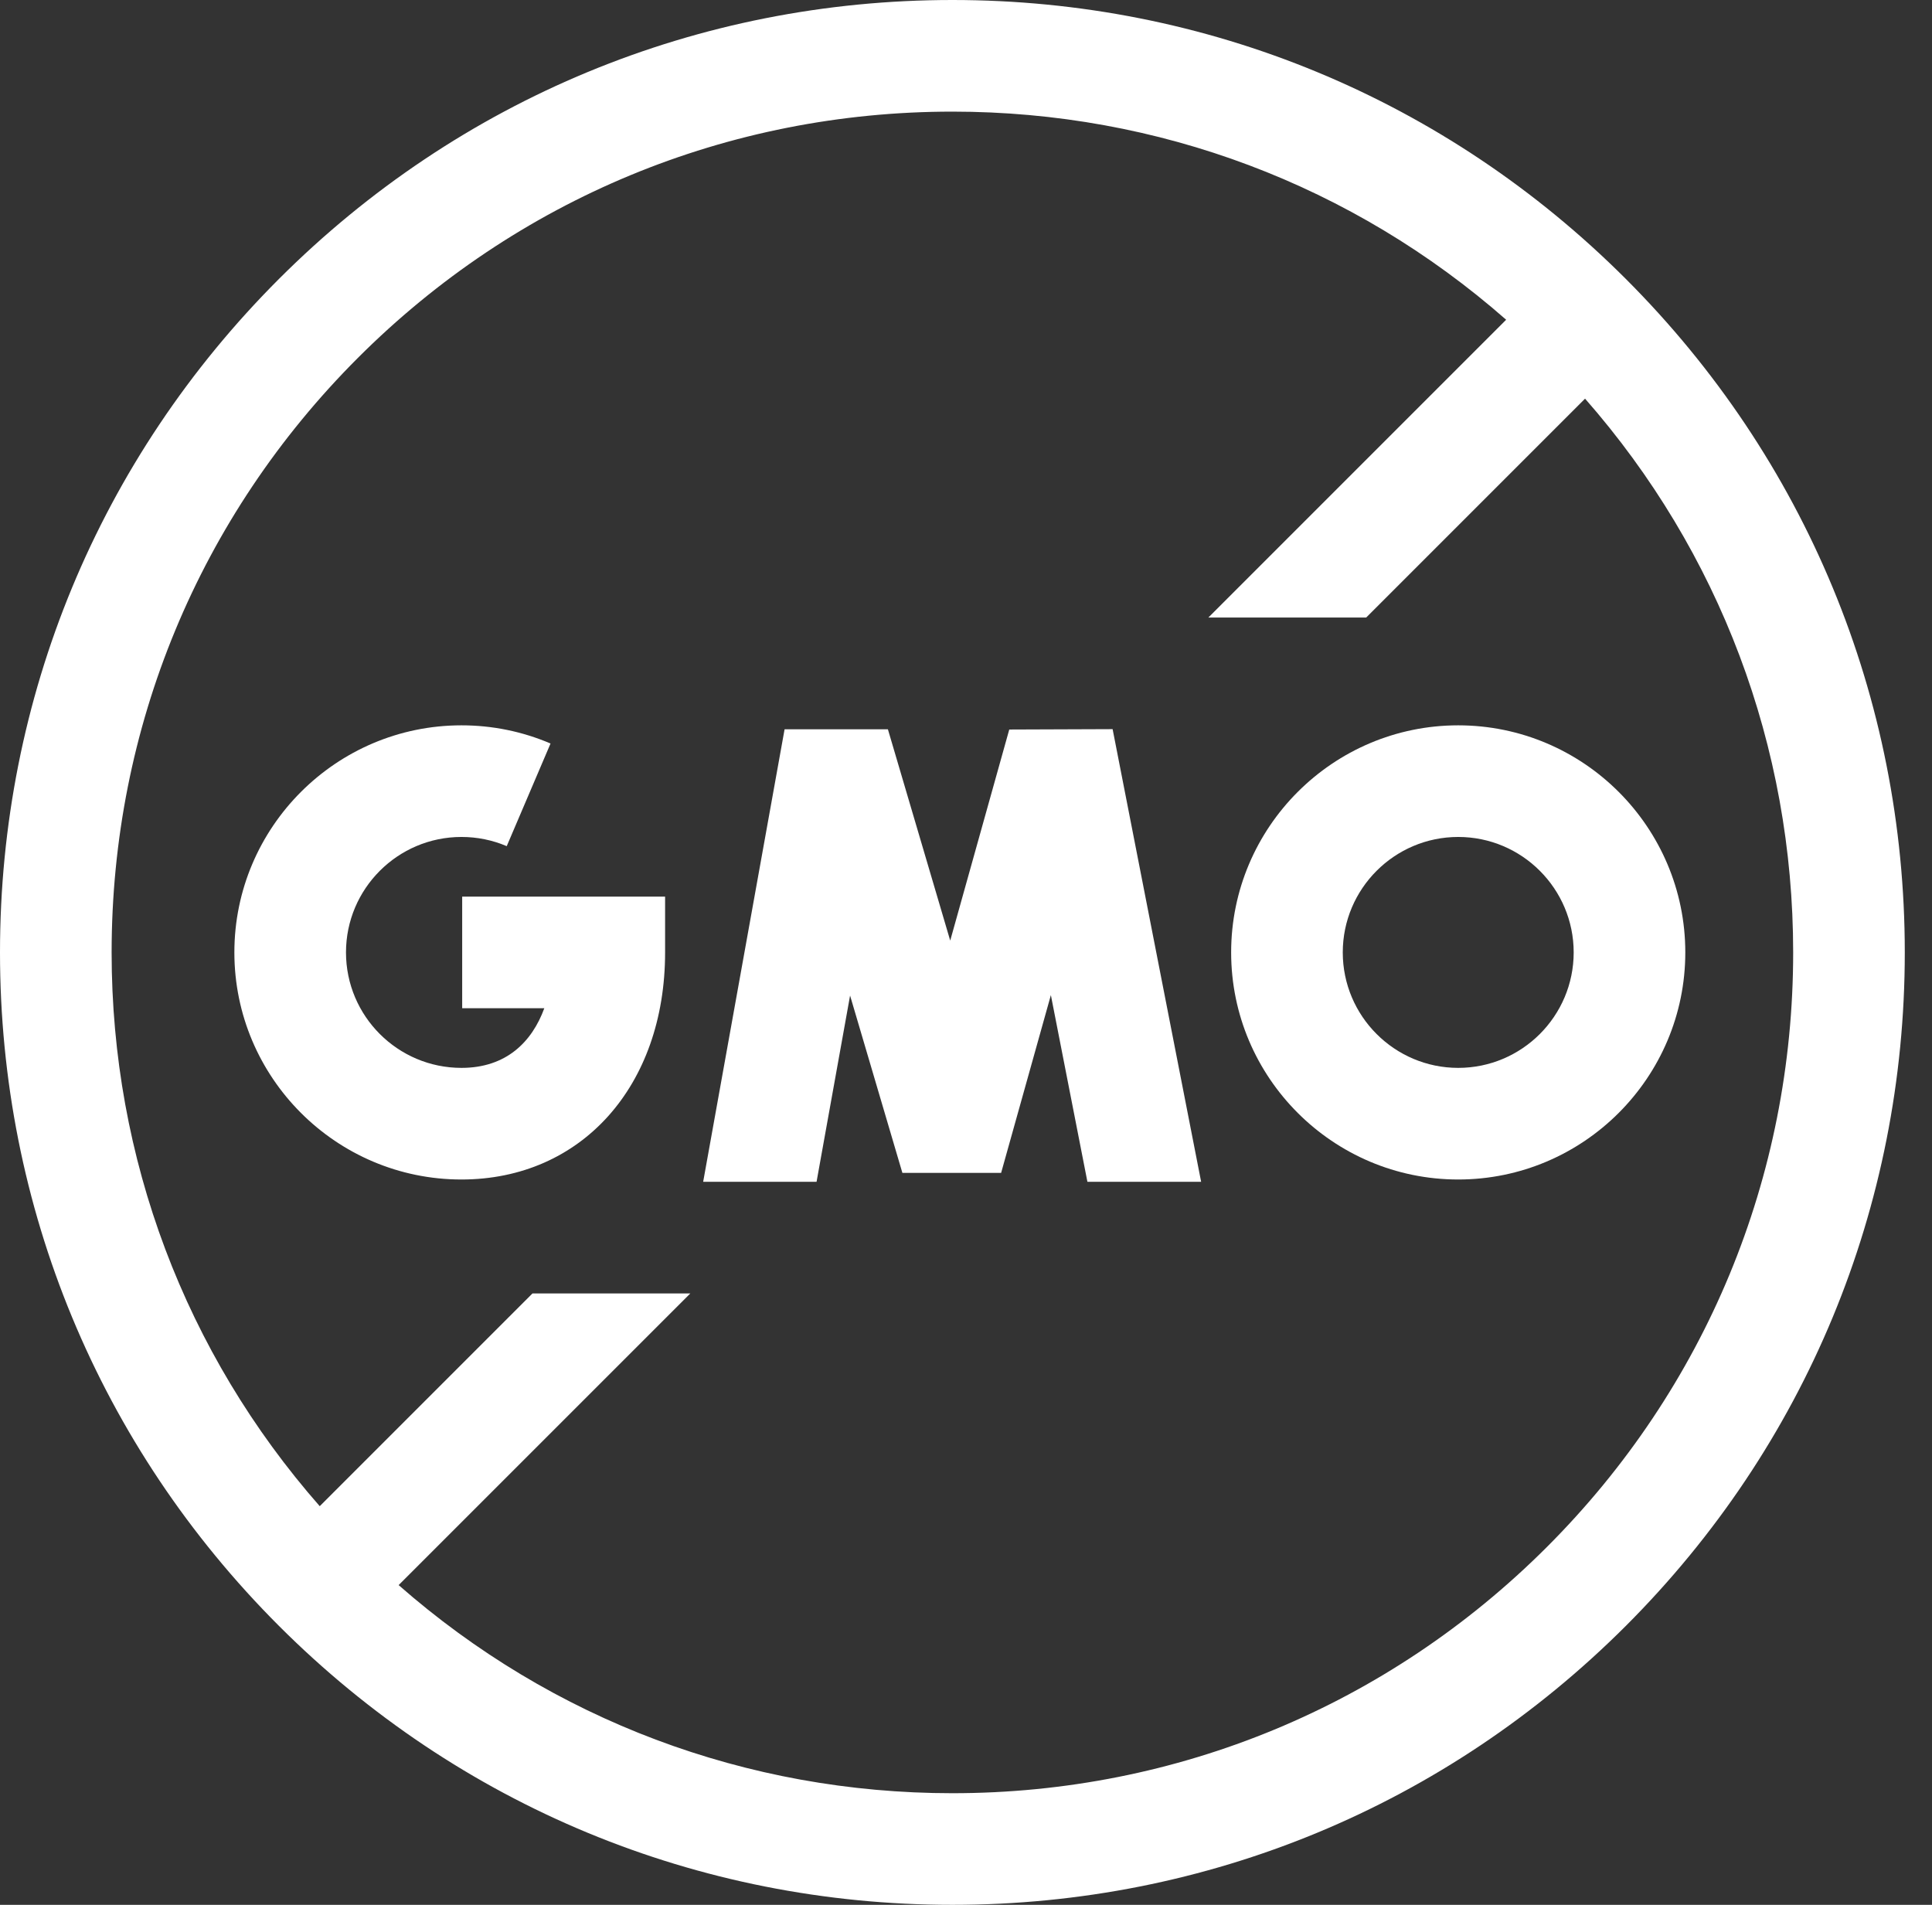
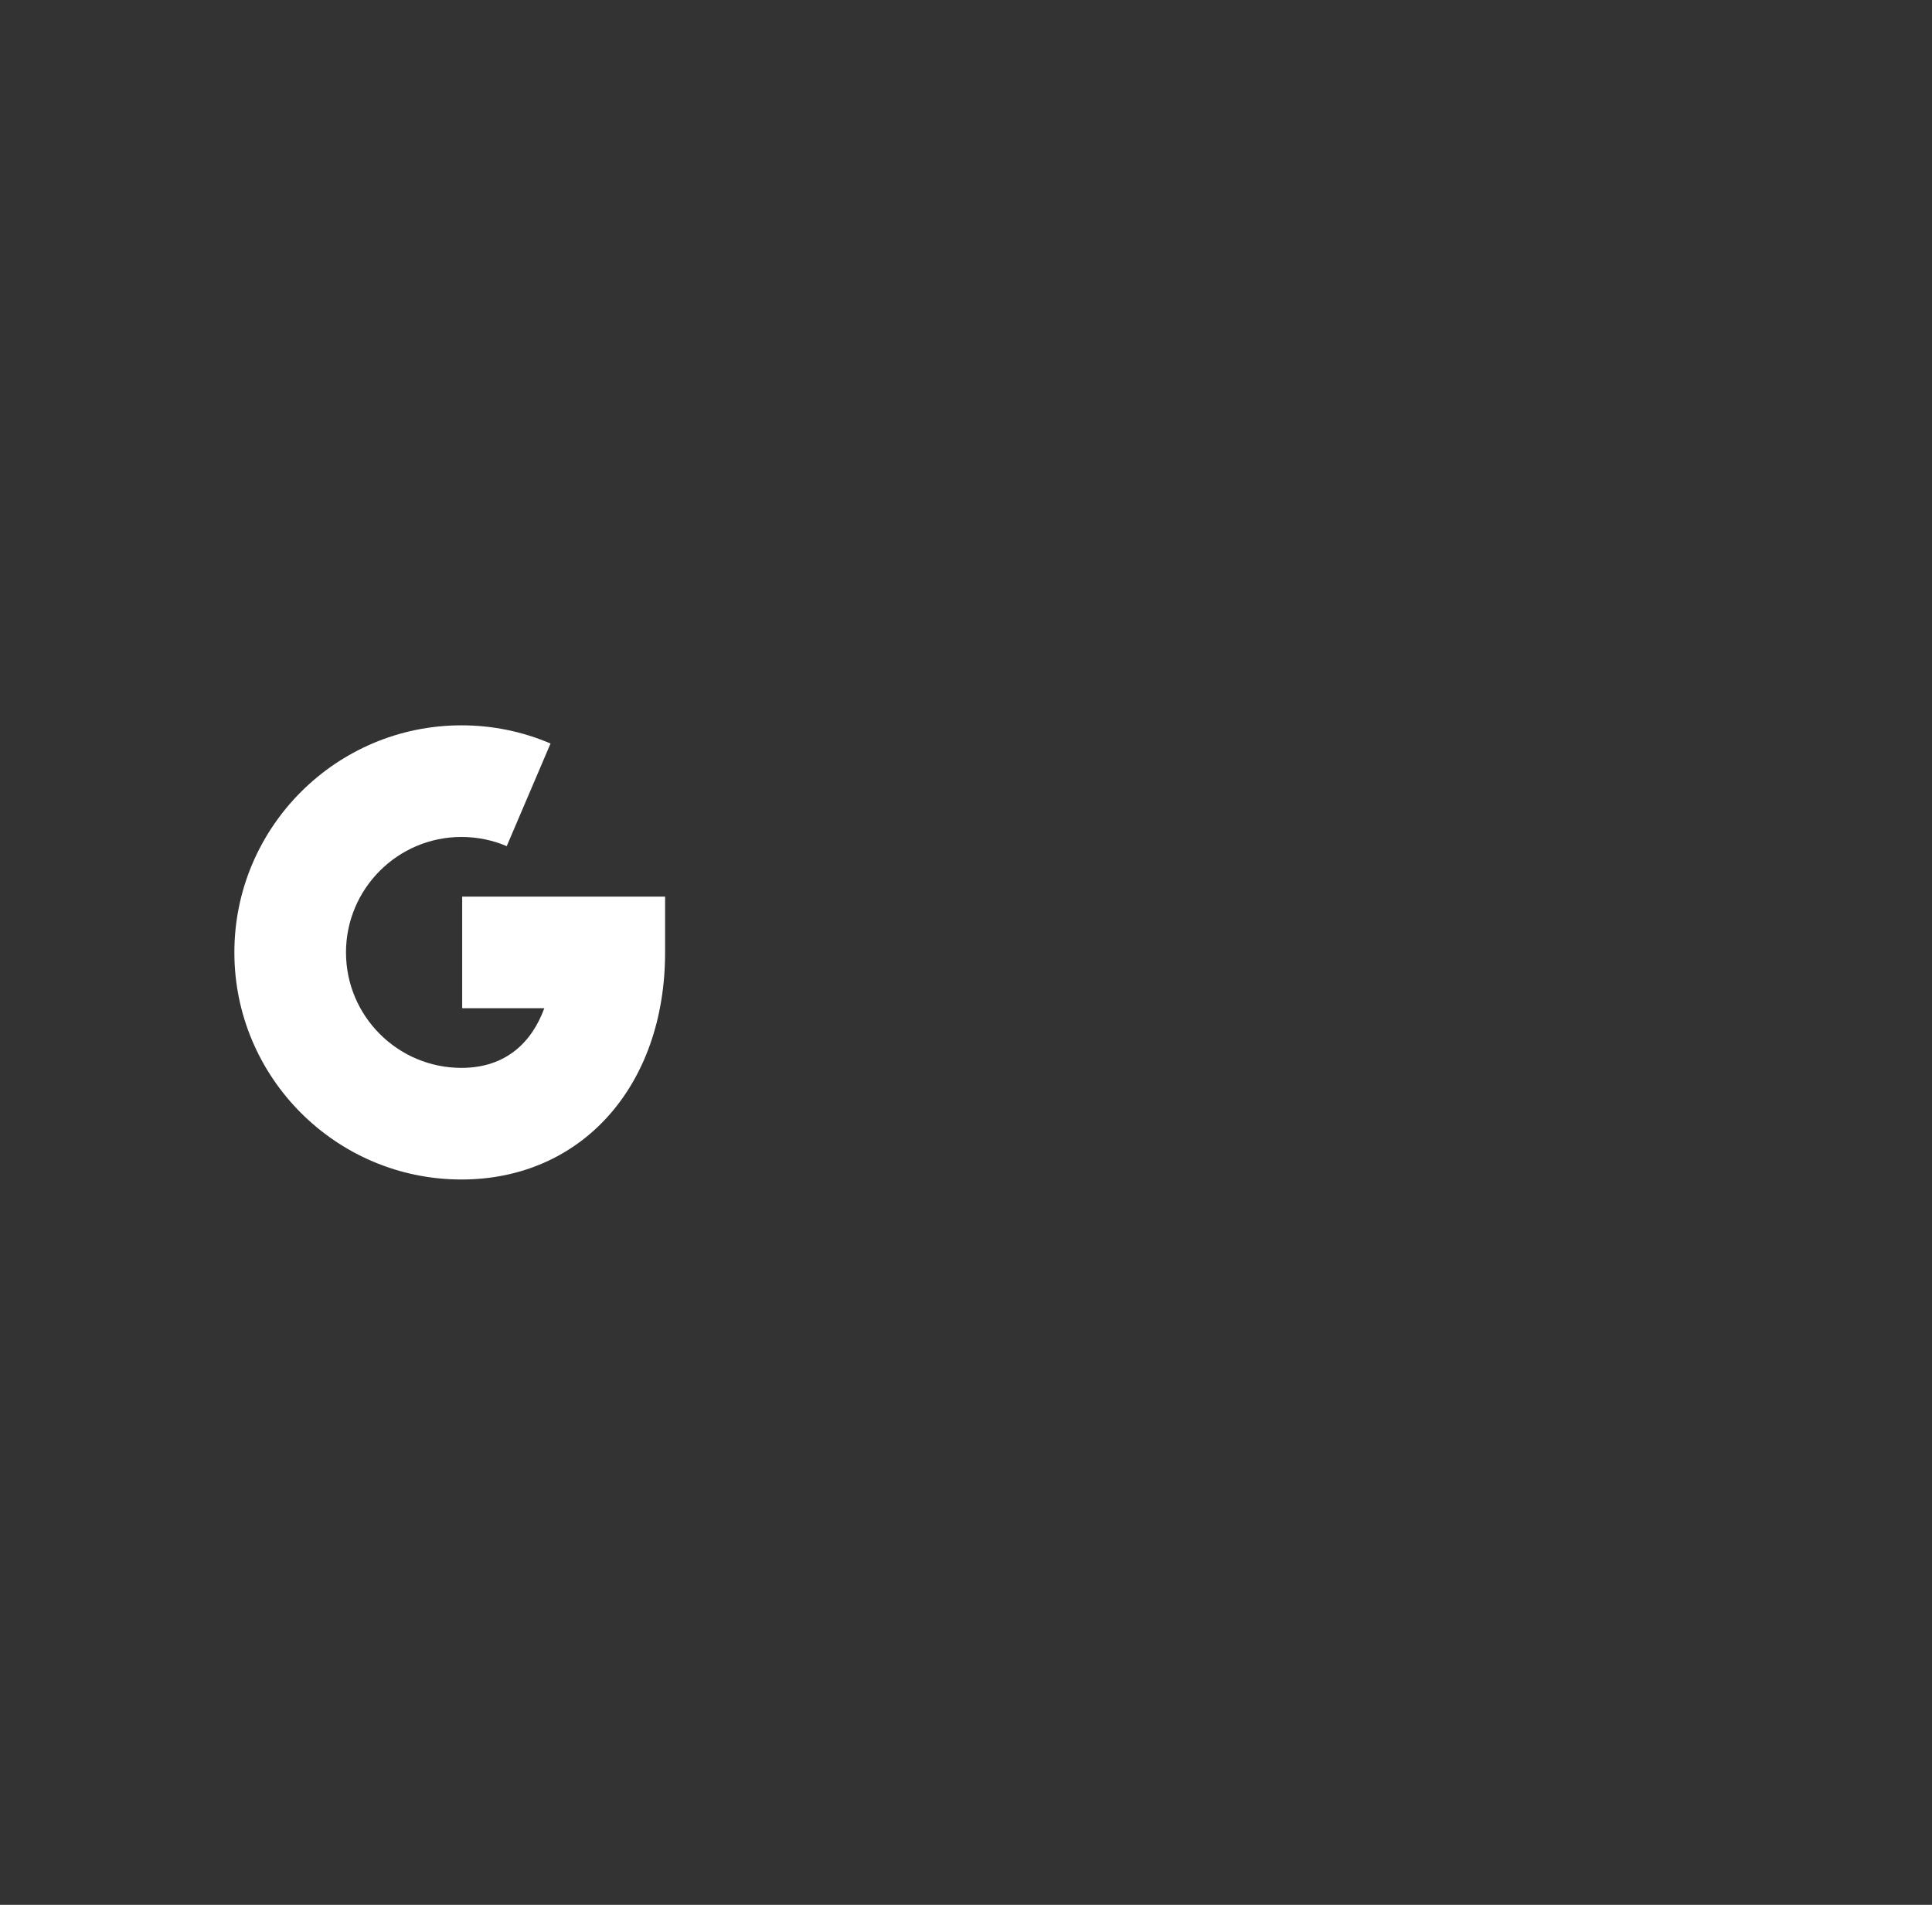
<svg xmlns="http://www.w3.org/2000/svg" width="71" height="70" viewBox="0 0 71 70" fill="none">
  <rect x="0" y="0" width="71" height="70" fill="#333333" stroke="none" />
-   <path d="M59.749 10.251C53.138 3.641 44.349 0 35 0C25.651 0 16.862 3.641 10.251 10.251C3.641 16.862 0 25.651 0 35C0 44.349 3.641 53.138 10.251 59.749C16.862 66.359 25.651 70 35 70C44.349 70 53.138 66.359 59.749 59.749C66.359 53.138 70 44.349 70 35C70 25.651 66.359 16.862 59.749 10.251ZM35 65.898C27.434 65.898 20.285 63.196 14.65 58.25L25.368 47.533H19.567L11.75 55.35C6.804 49.715 4.102 42.566 4.102 35C4.102 26.747 7.316 18.988 13.152 13.152C18.988 7.316 26.747 4.102 35 4.102C42.566 4.102 49.715 6.804 55.35 11.75L44.406 22.694H50.206L58.25 14.65C63.196 20.285 65.898 27.434 65.898 35C65.898 43.253 62.684 51.013 56.849 56.849C51.013 62.684 43.253 65.898 35 65.898Z" fill="white" />
-   <path d="M30.008 43.43L31.24 36.585L33.162 43.101H36.791L38.619 36.568L39.962 43.43H44.141L40.888 26.795L37.09 26.809L34.92 34.566L32.63 26.801H28.833L25.841 43.43H30.008Z" fill="white" />
  <path d="M16.958 43.345C21.364 43.345 24.442 39.913 24.442 35V32.949H16.985V37.051H20.003C19.55 38.289 18.603 39.243 16.958 39.243C14.618 39.243 12.715 37.34 12.715 35C12.715 32.66 14.618 30.757 16.958 30.757C17.536 30.757 18.096 30.871 18.622 31.095L20.232 27.323C19.195 26.88 18.093 26.655 16.958 26.655C12.356 26.655 8.613 30.399 8.613 35C8.613 39.601 12.356 43.345 16.958 43.345Z" fill="white" />
-   <path d="M61.934 35C61.934 30.399 58.19 26.655 53.589 26.655C48.988 26.655 45.244 30.399 45.244 35C45.244 39.601 48.988 43.345 53.589 43.345C58.19 43.345 61.934 39.601 61.934 35ZM53.589 39.243C51.249 39.243 49.346 37.34 49.346 35C49.346 32.66 51.249 30.757 53.589 30.757C55.929 30.757 57.832 32.66 57.832 35C57.832 37.34 55.929 39.243 53.589 39.243Z" fill="white" />
</svg>